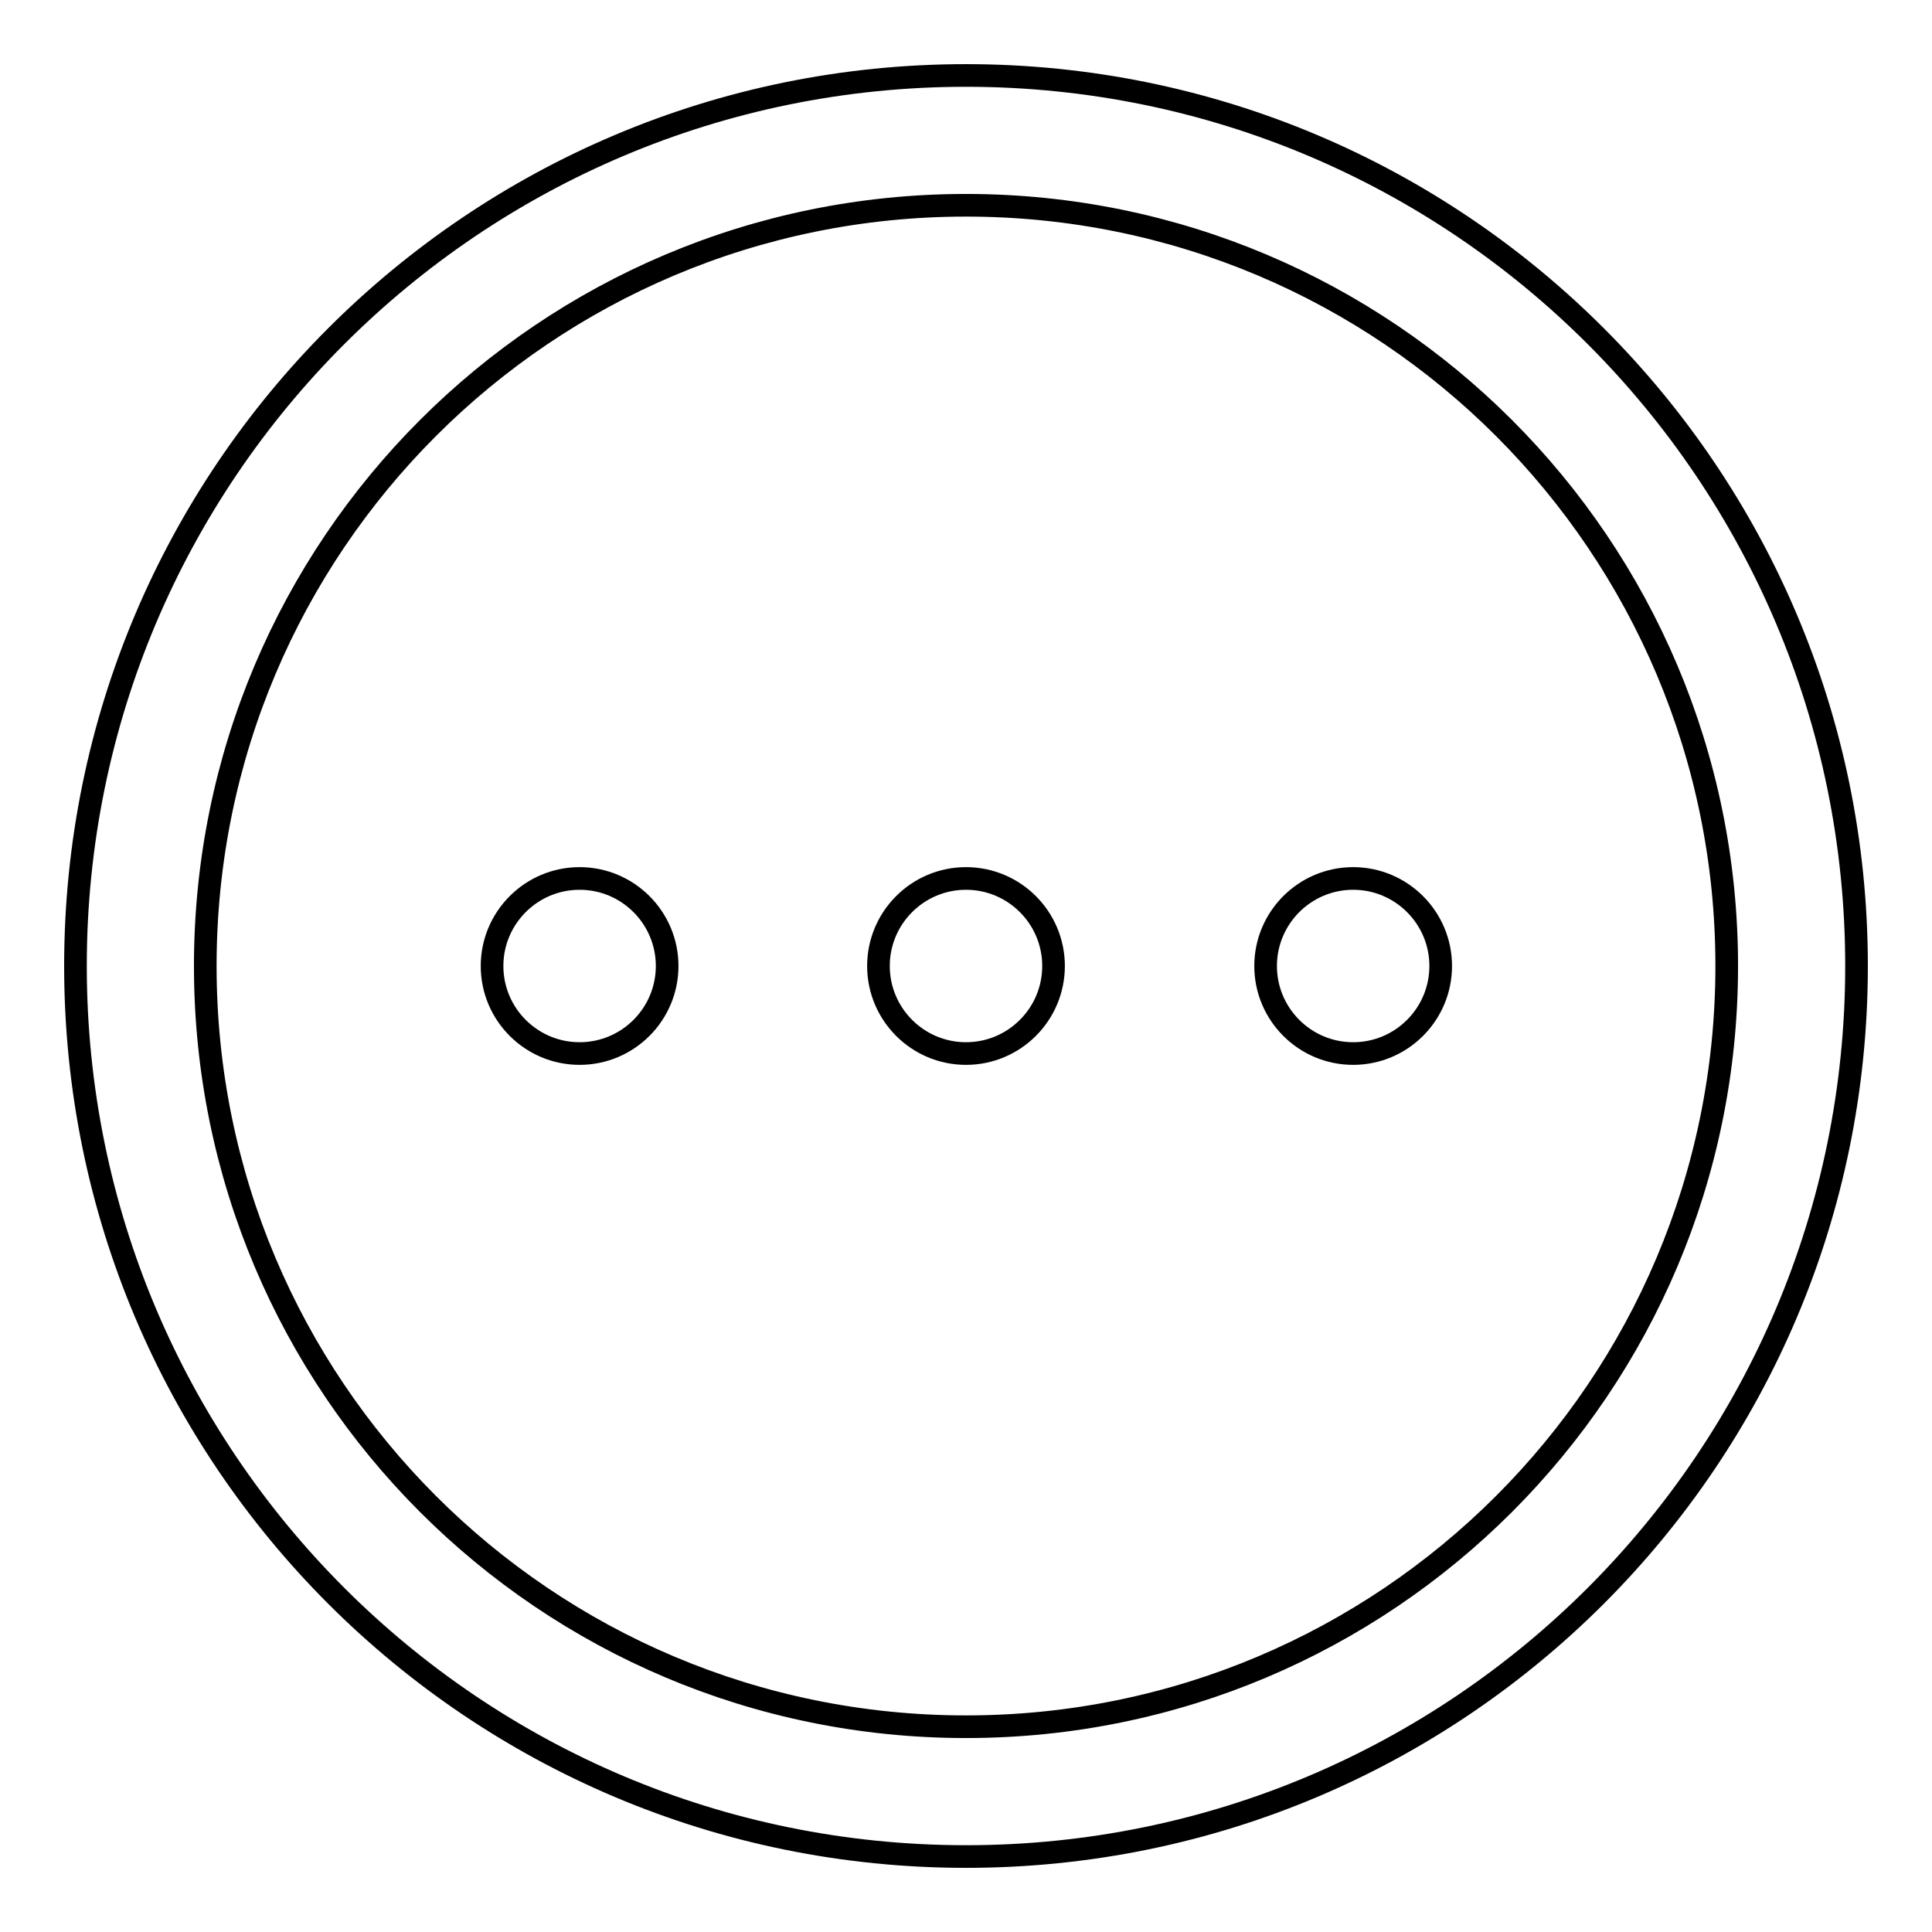
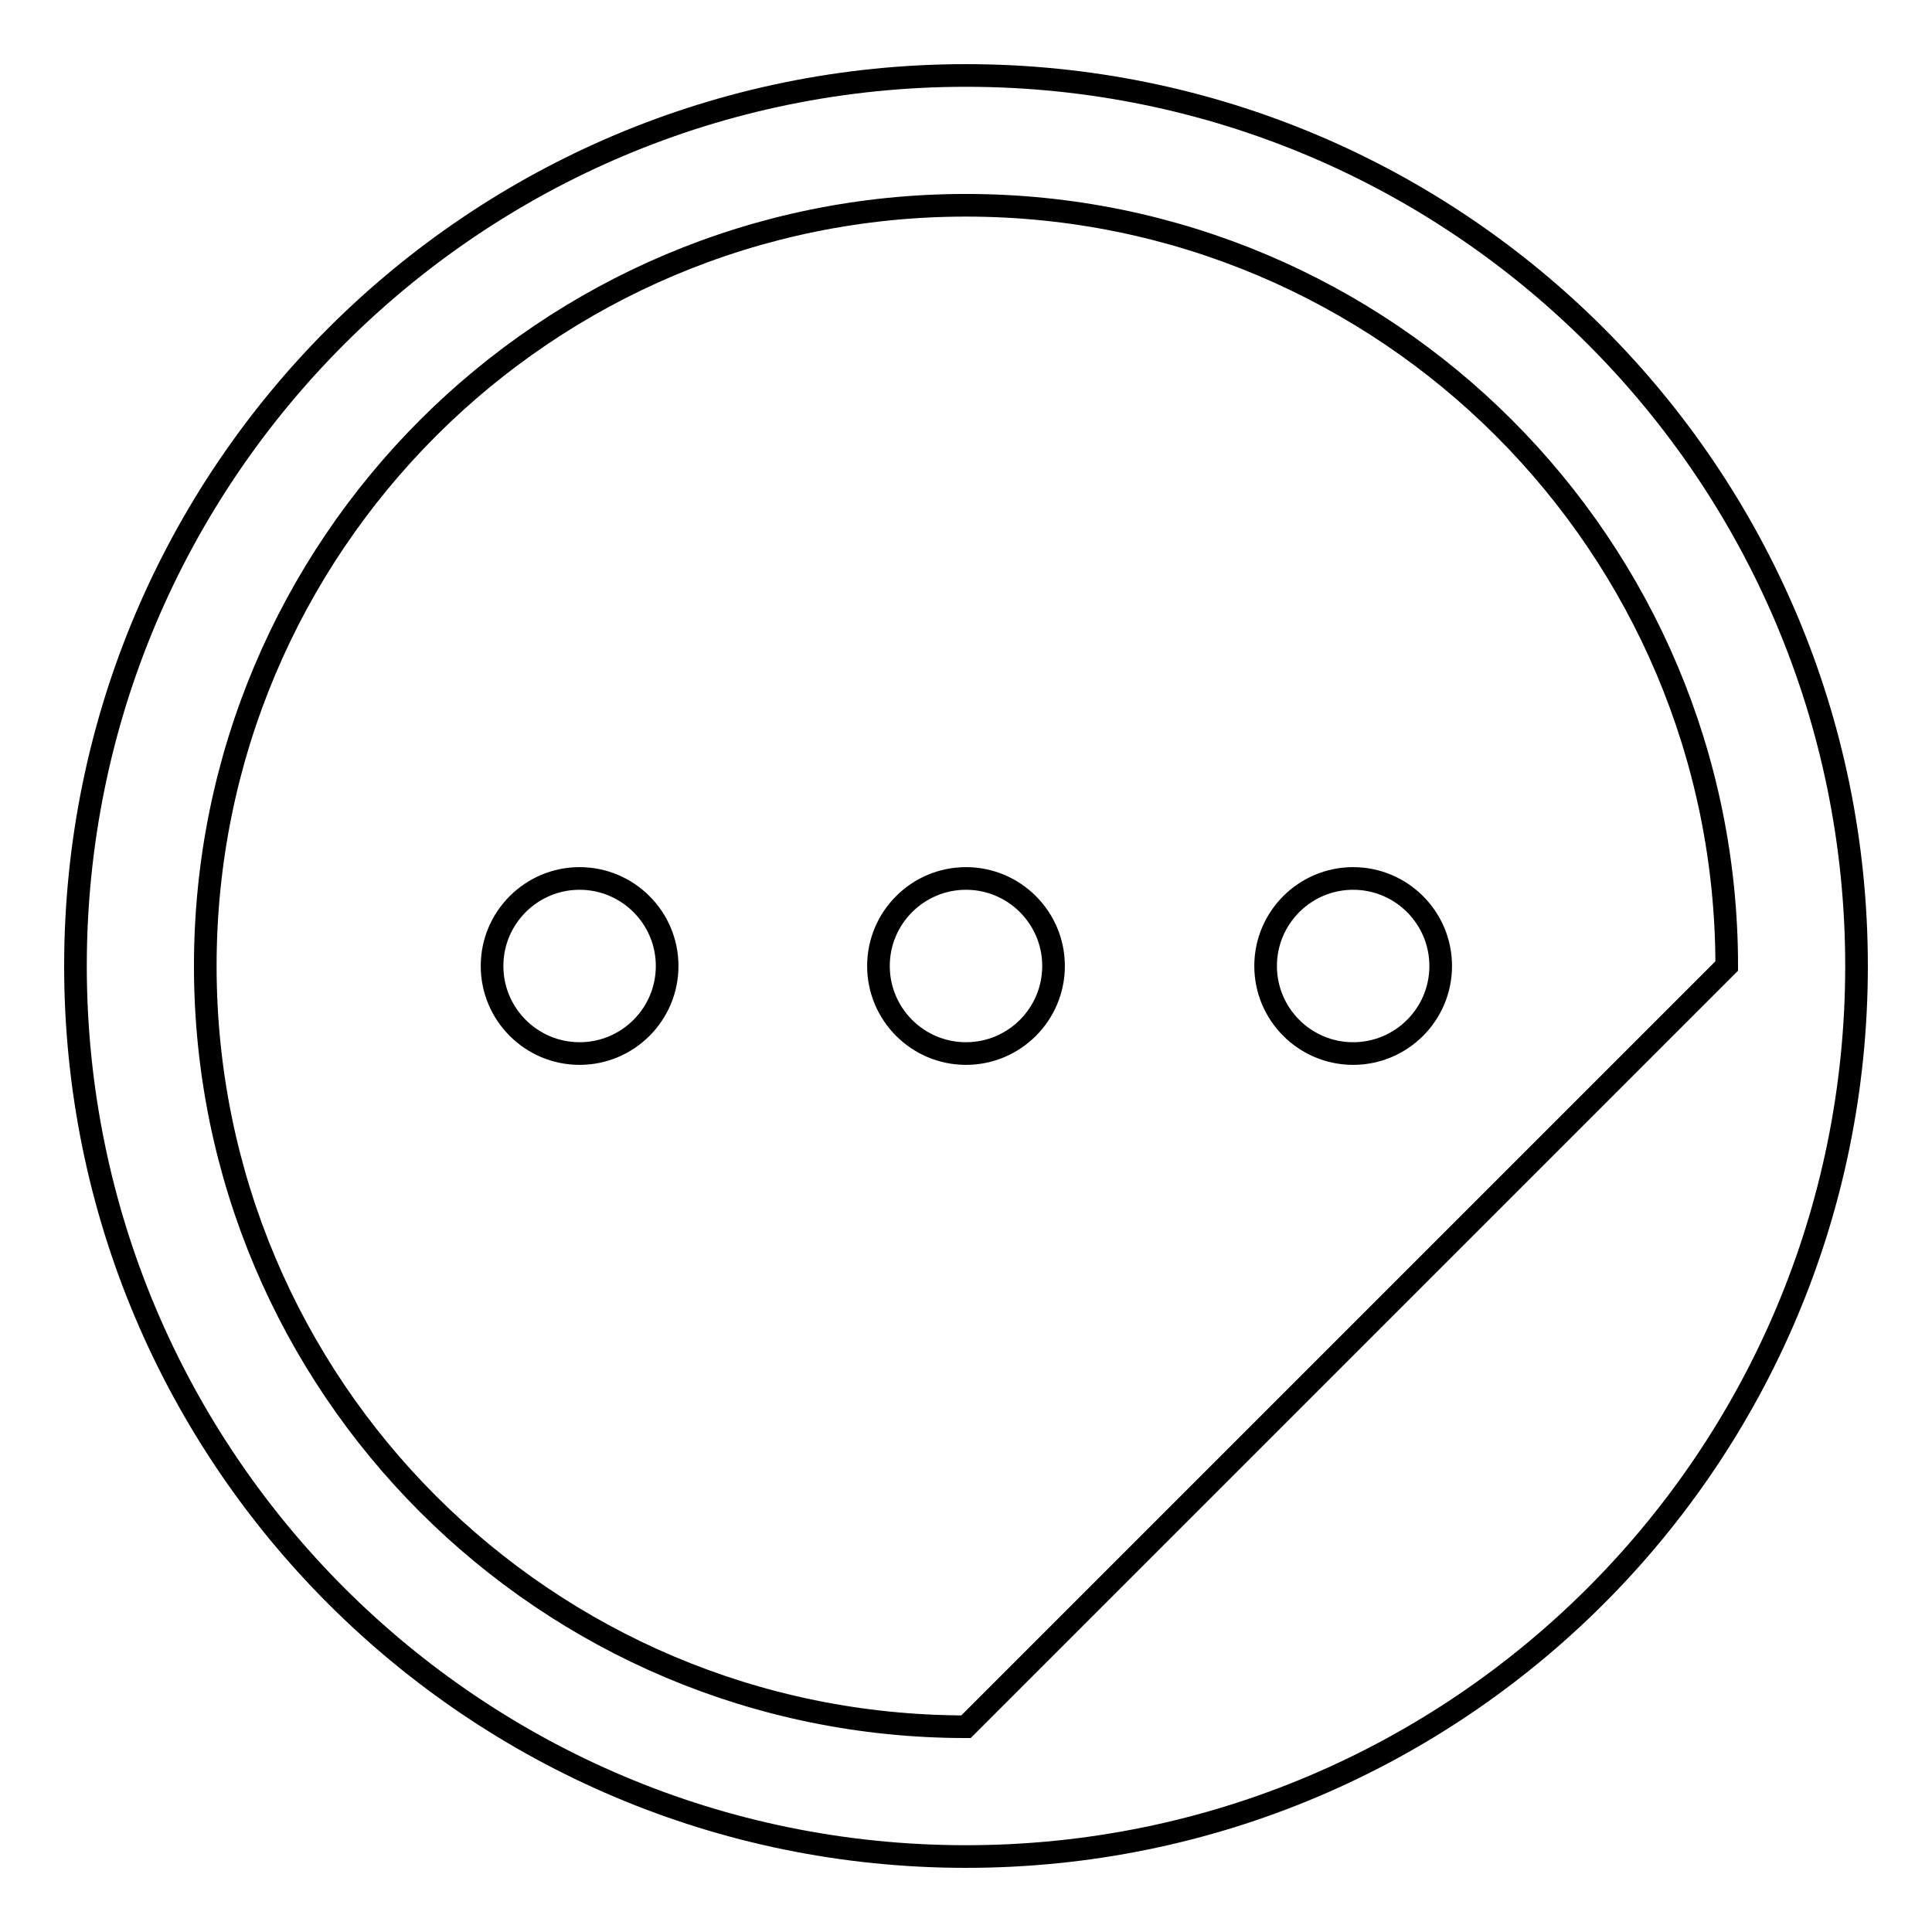
<svg xmlns="http://www.w3.org/2000/svg" version="1.1" x="0px" y="0px" viewBox="0 0 256 256" enable-background="new 0 0 256 256" xml:space="preserve">
  <g>
-     <path stroke-width="3" fill-opacity="0" stroke="#000000" d="M128,10C62.8,10,10,62.8,10,128s52.8,118,118,118s118-52.8,118-118S193.2,10,128,10L128,10z M128,228.8 c-55.7,0-100.8-45.1-100.8-100.8C27.2,72.3,72.3,27.2,128,27.2c55.7,0,100.8,45.1,100.8,100.8C228.8,183.7,183.7,228.8,128,228.8z  M65.2,128c0,6.4,5.2,11.6,11.6,11.6s11.6-5.2,11.6-11.6c0-6.4-5.2-11.6-11.6-11.6S65.2,121.6,65.2,128z M116.4,128 c0,6.4,5.2,11.6,11.6,11.6c6.4,0,11.6-5.2,11.6-11.6c0,0,0,0,0,0c0-6.4-5.2-11.6-11.6-11.6C121.6,116.4,116.4,121.6,116.4,128z  M167.7,128c0,6.4,5.2,11.6,11.6,11.6s11.6-5.2,11.6-11.6c0-6.4-5.2-11.6-11.6-11.6S167.7,121.6,167.7,128z" />
+     <path stroke-width="3" fill-opacity="0" stroke="#000000" d="M128,10C62.8,10,10,62.8,10,128s52.8,118,118,118s118-52.8,118-118S193.2,10,128,10L128,10z M128,228.8 c-55.7,0-100.8-45.1-100.8-100.8C27.2,72.3,72.3,27.2,128,27.2c55.7,0,100.8,45.1,100.8,100.8z  M65.2,128c0,6.4,5.2,11.6,11.6,11.6s11.6-5.2,11.6-11.6c0-6.4-5.2-11.6-11.6-11.6S65.2,121.6,65.2,128z M116.4,128 c0,6.4,5.2,11.6,11.6,11.6c6.4,0,11.6-5.2,11.6-11.6c0,0,0,0,0,0c0-6.4-5.2-11.6-11.6-11.6C121.6,116.4,116.4,121.6,116.4,128z  M167.7,128c0,6.4,5.2,11.6,11.6,11.6s11.6-5.2,11.6-11.6c0-6.4-5.2-11.6-11.6-11.6S167.7,121.6,167.7,128z" />
  </g>
</svg>